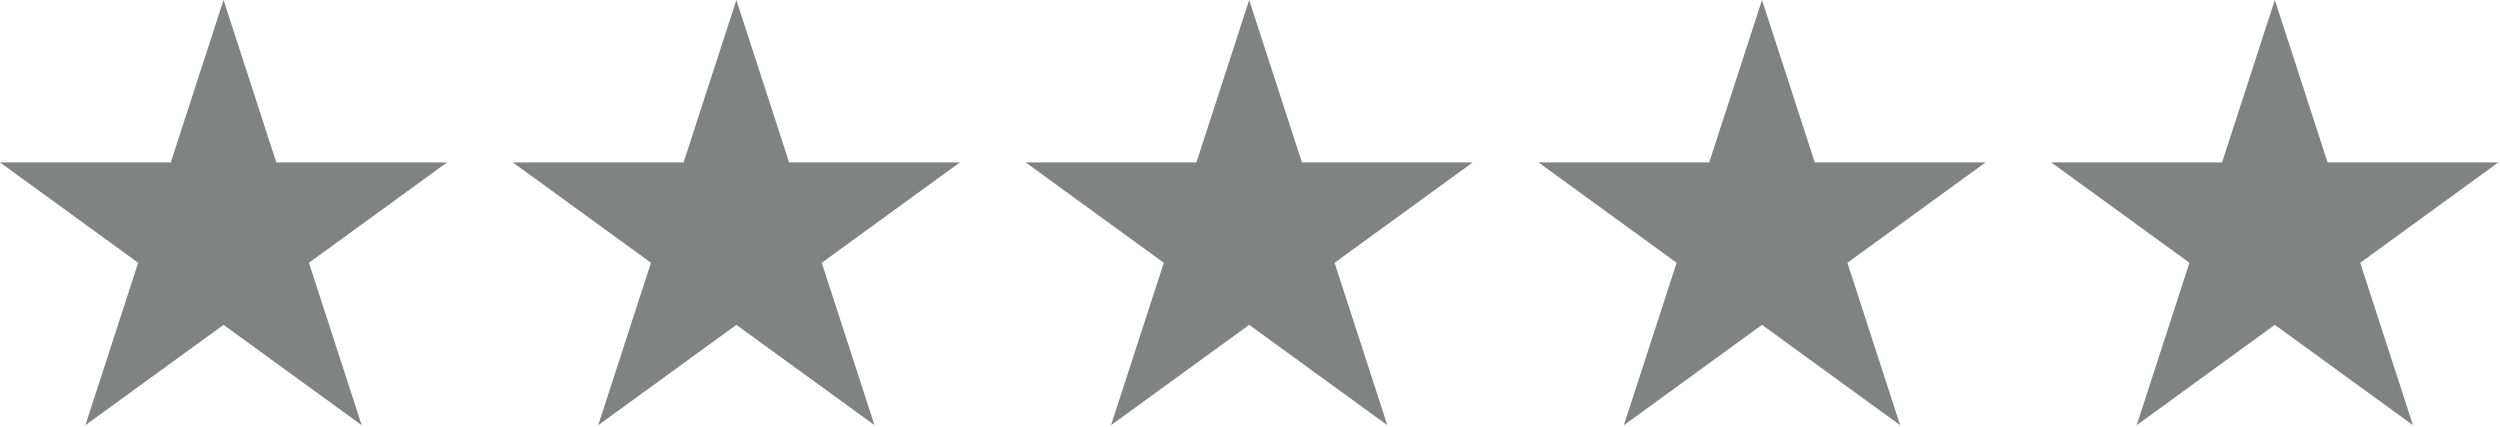
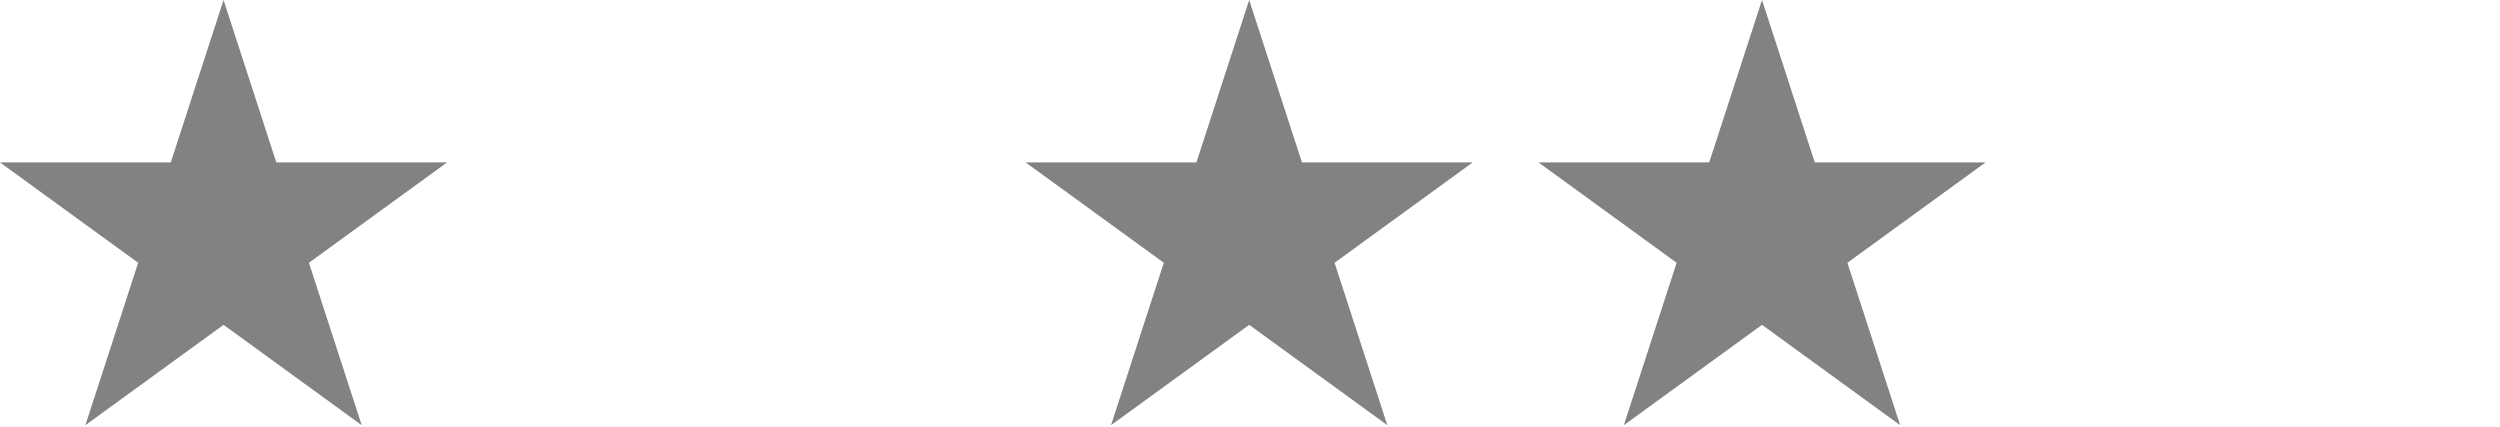
<svg xmlns="http://www.w3.org/2000/svg" width="117" height="20" viewBox="0 0 117 20" fill="none">
  <g opacity="0.59">
    <path d="M10.462 0L12.931 7.601H20.923L14.458 12.298L16.927 19.899L10.462 15.202L3.996 19.899L6.466 12.298L0 7.601H7.992L10.462 0Z" fill="#292D2C" />
-     <path d="M34.462 0L36.931 7.601H44.923L38.458 12.298L40.927 19.899L34.462 15.202L27.996 19.899L30.466 12.298L24 7.601H31.992L34.462 0Z" fill="#292D2C" />
    <path d="M58.462 0L60.931 7.601H68.923L62.458 12.298L64.927 19.899L58.462 15.202L51.996 19.899L54.466 12.298L48 7.601H55.992L58.462 0Z" fill="#292D2C" />
    <path d="M82.462 0L84.931 7.601H92.923L86.458 12.298L88.927 19.899L82.462 15.202L75.996 19.899L78.466 12.298L72 7.601H79.992L82.462 0Z" fill="#292D2C" />
-     <path d="M106.462 0L108.931 7.601H116.923L110.458 12.298L112.927 19.899L106.462 15.202L99.996 19.899L102.466 12.298L96 7.601H103.992L106.462 0Z" fill="#292D2C" />
  </g>
</svg>